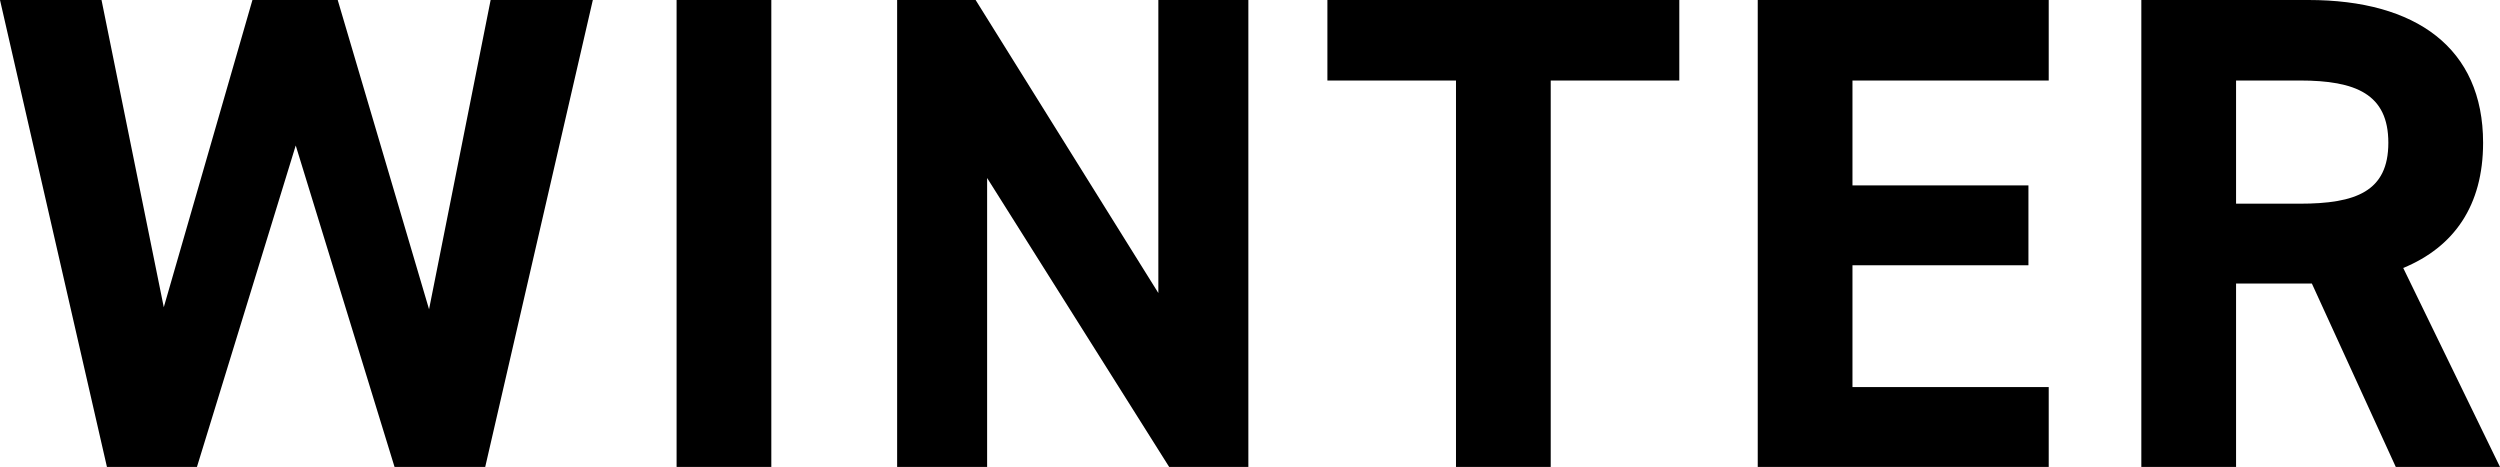
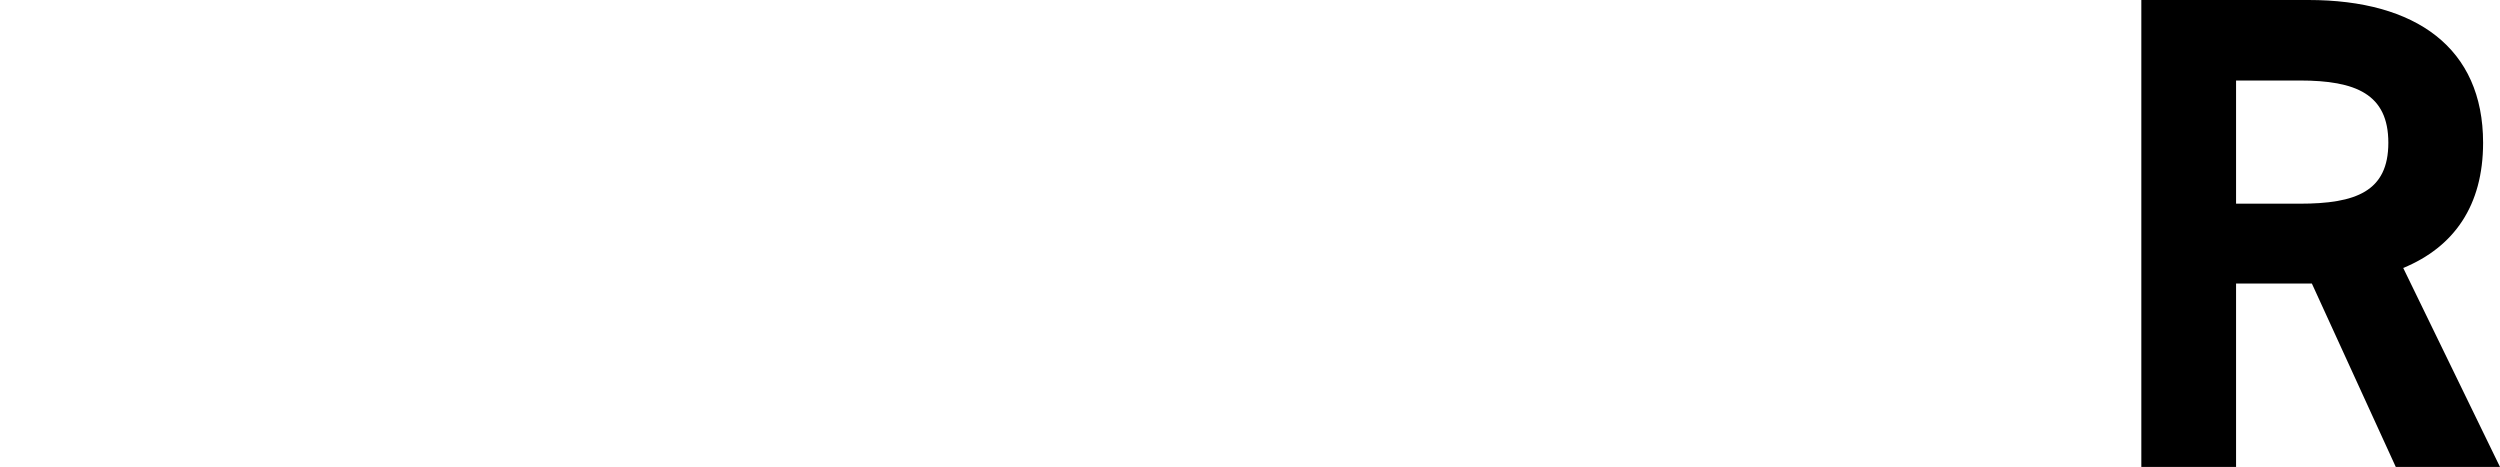
<svg xmlns="http://www.w3.org/2000/svg" id="b" width="99.096" height="18.509" viewBox="0 0 99.096 18.509">
  <g id="c">
-     <path d="M7.807,18.509h-3.568L0,0h4.024l2.468,12.178L10.006,0h3.38l3.621,12.259L19.448,0h4.051l-4.266,18.509h-3.594l-3.917-12.742-3.916,12.742Z" />
-     <path d="M30.574,18.509h-3.755V0h3.755v18.509Z" />
-     <path d="M49.483,0v18.509h-3.139l-7.216-11.454v11.454h-3.567V0h3.111l7.243,11.615V0h3.567Z" />
-     <path d="M66.565,0v3.191h-5.097v15.317h-3.755V3.191h-5.097V0h13.948Z" />
-     <path d="M81.208,0v3.191h-7.779v4.158h6.975v3.165h-6.975v4.829h7.779v3.165h-11.534V0h11.534Z" />
    <path d="M94.965,18.509l-3.326-7.27h-3.005v7.27h-3.755V0h6.626c4.265,0,6.921,1.904,6.921,5.659,0,2.495-1.154,4.132-3.166,4.963l3.836,7.887h-4.131ZM91.156,8.074c2.226,0,3.514-.483,3.514-2.415,0-1.931-1.288-2.468-3.514-2.468h-2.522v4.883h2.522Z" />
  </g>
</svg>